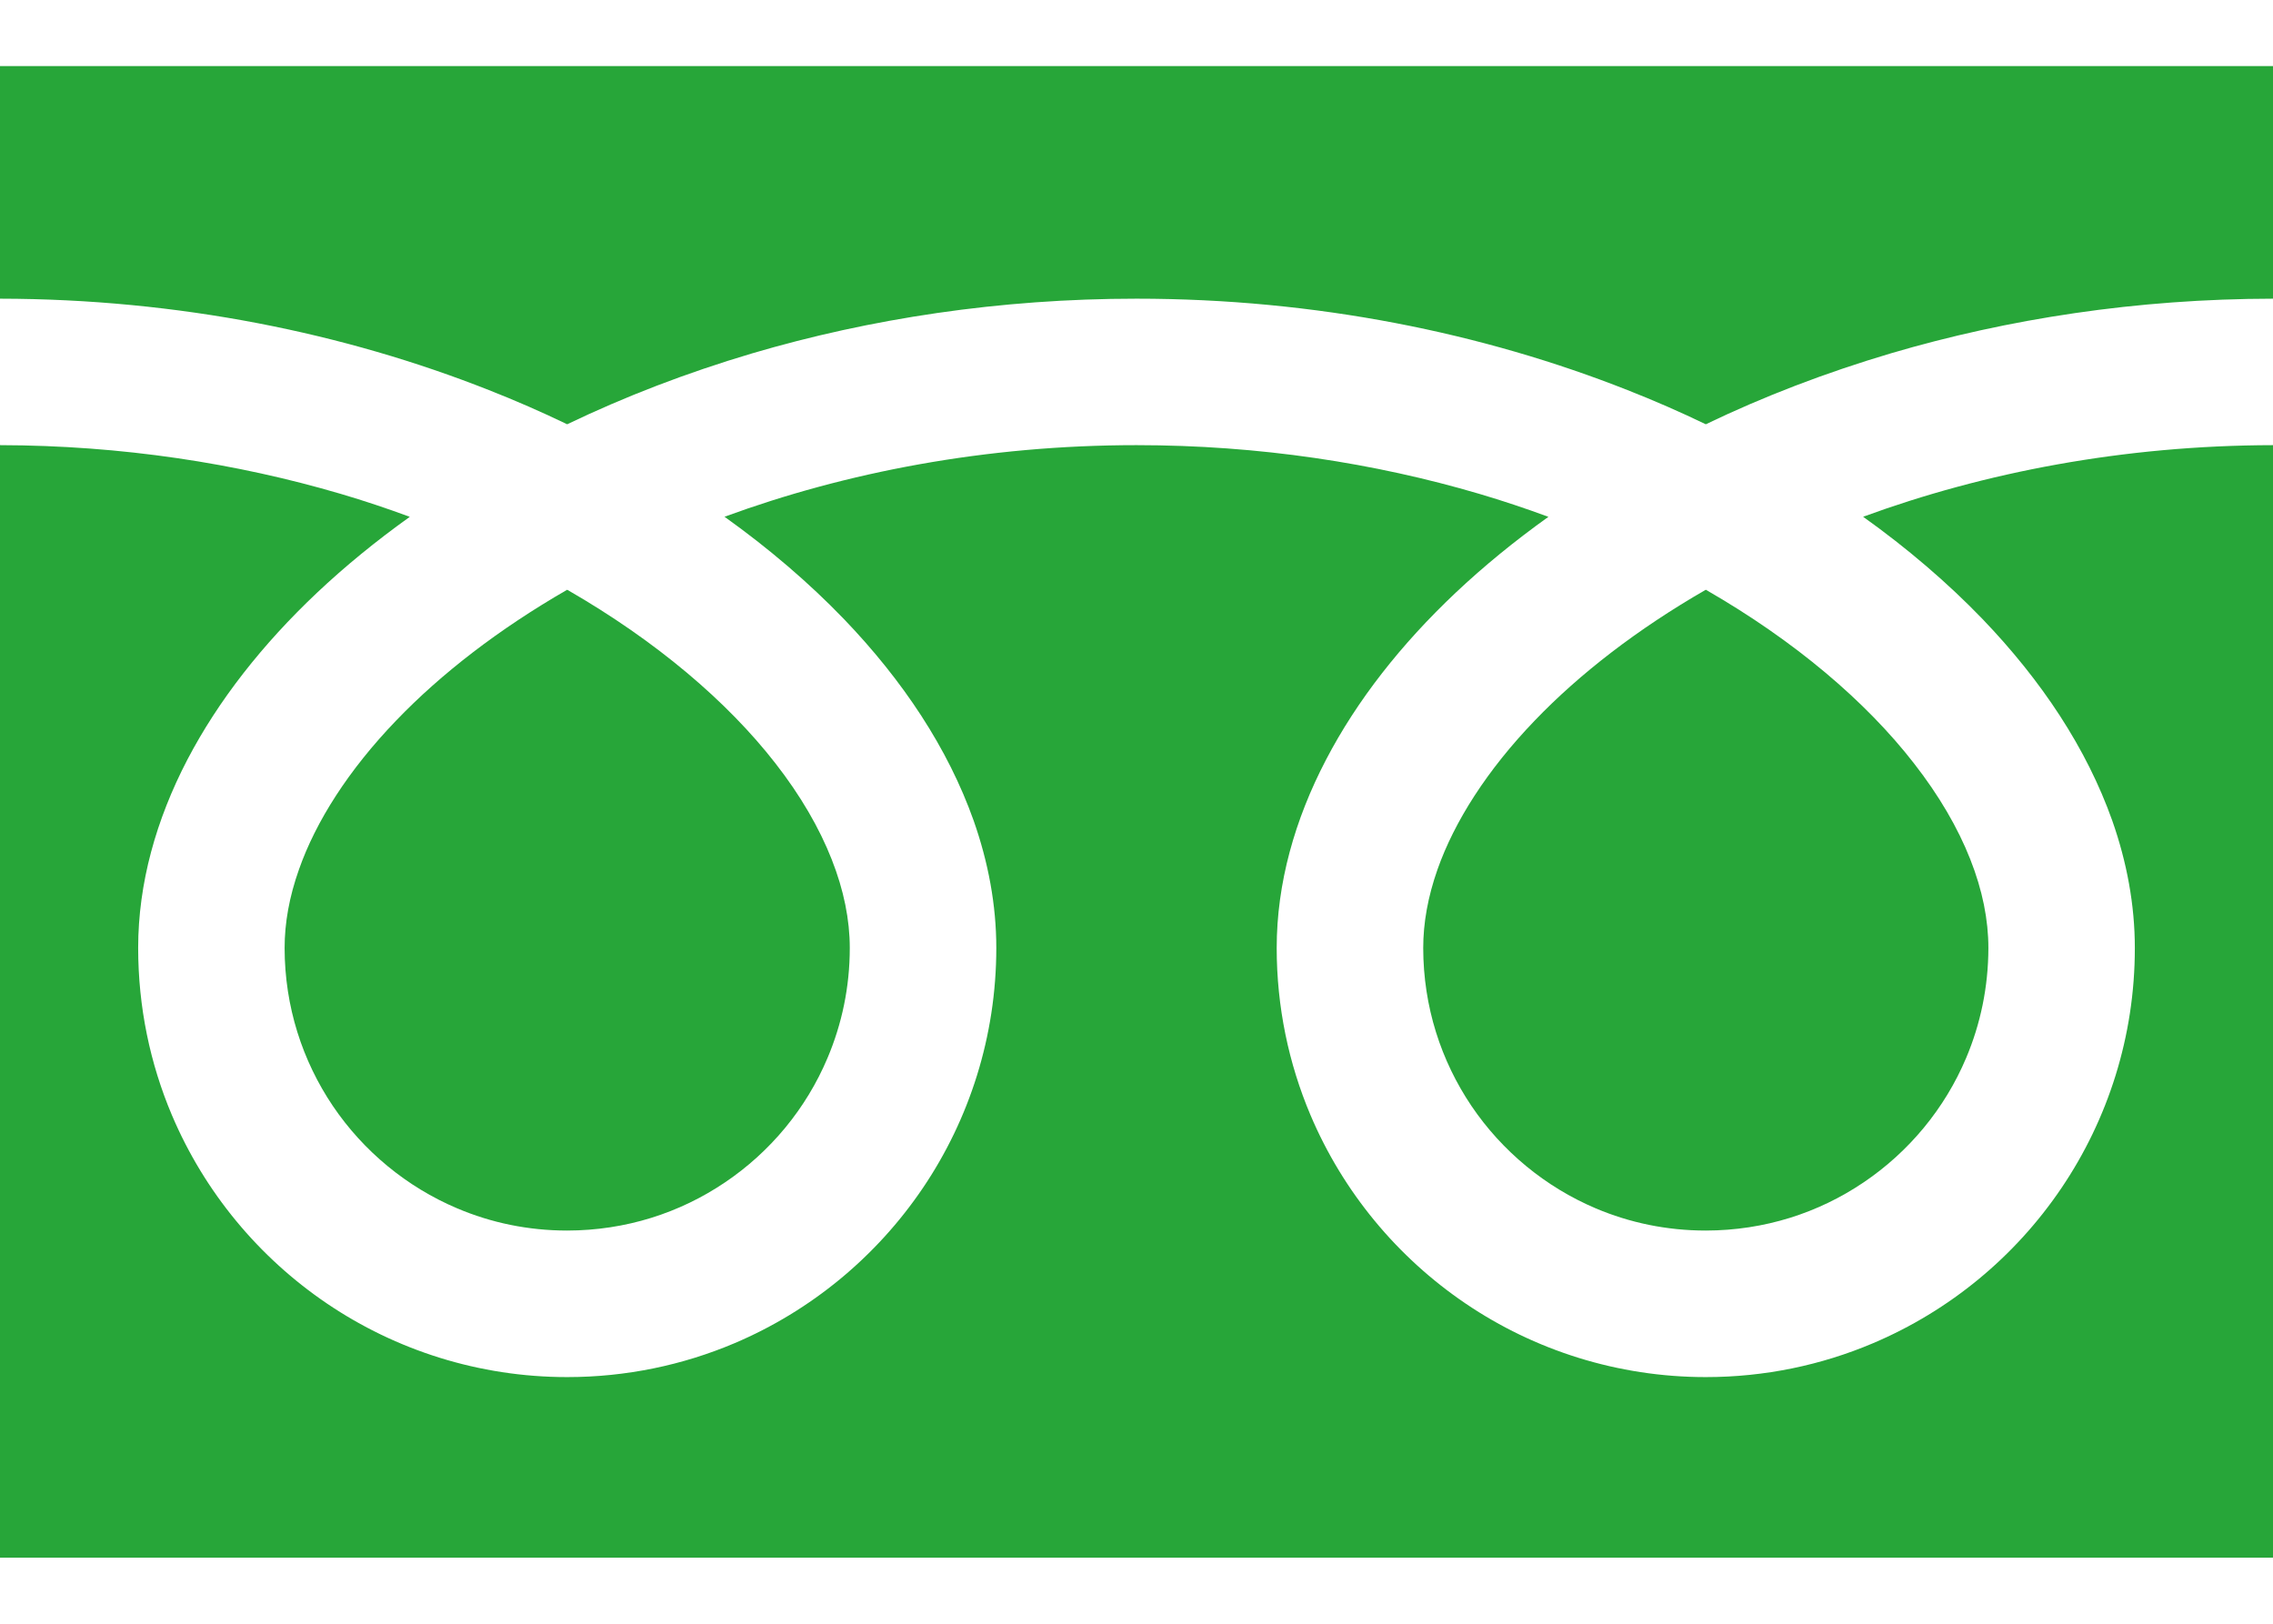
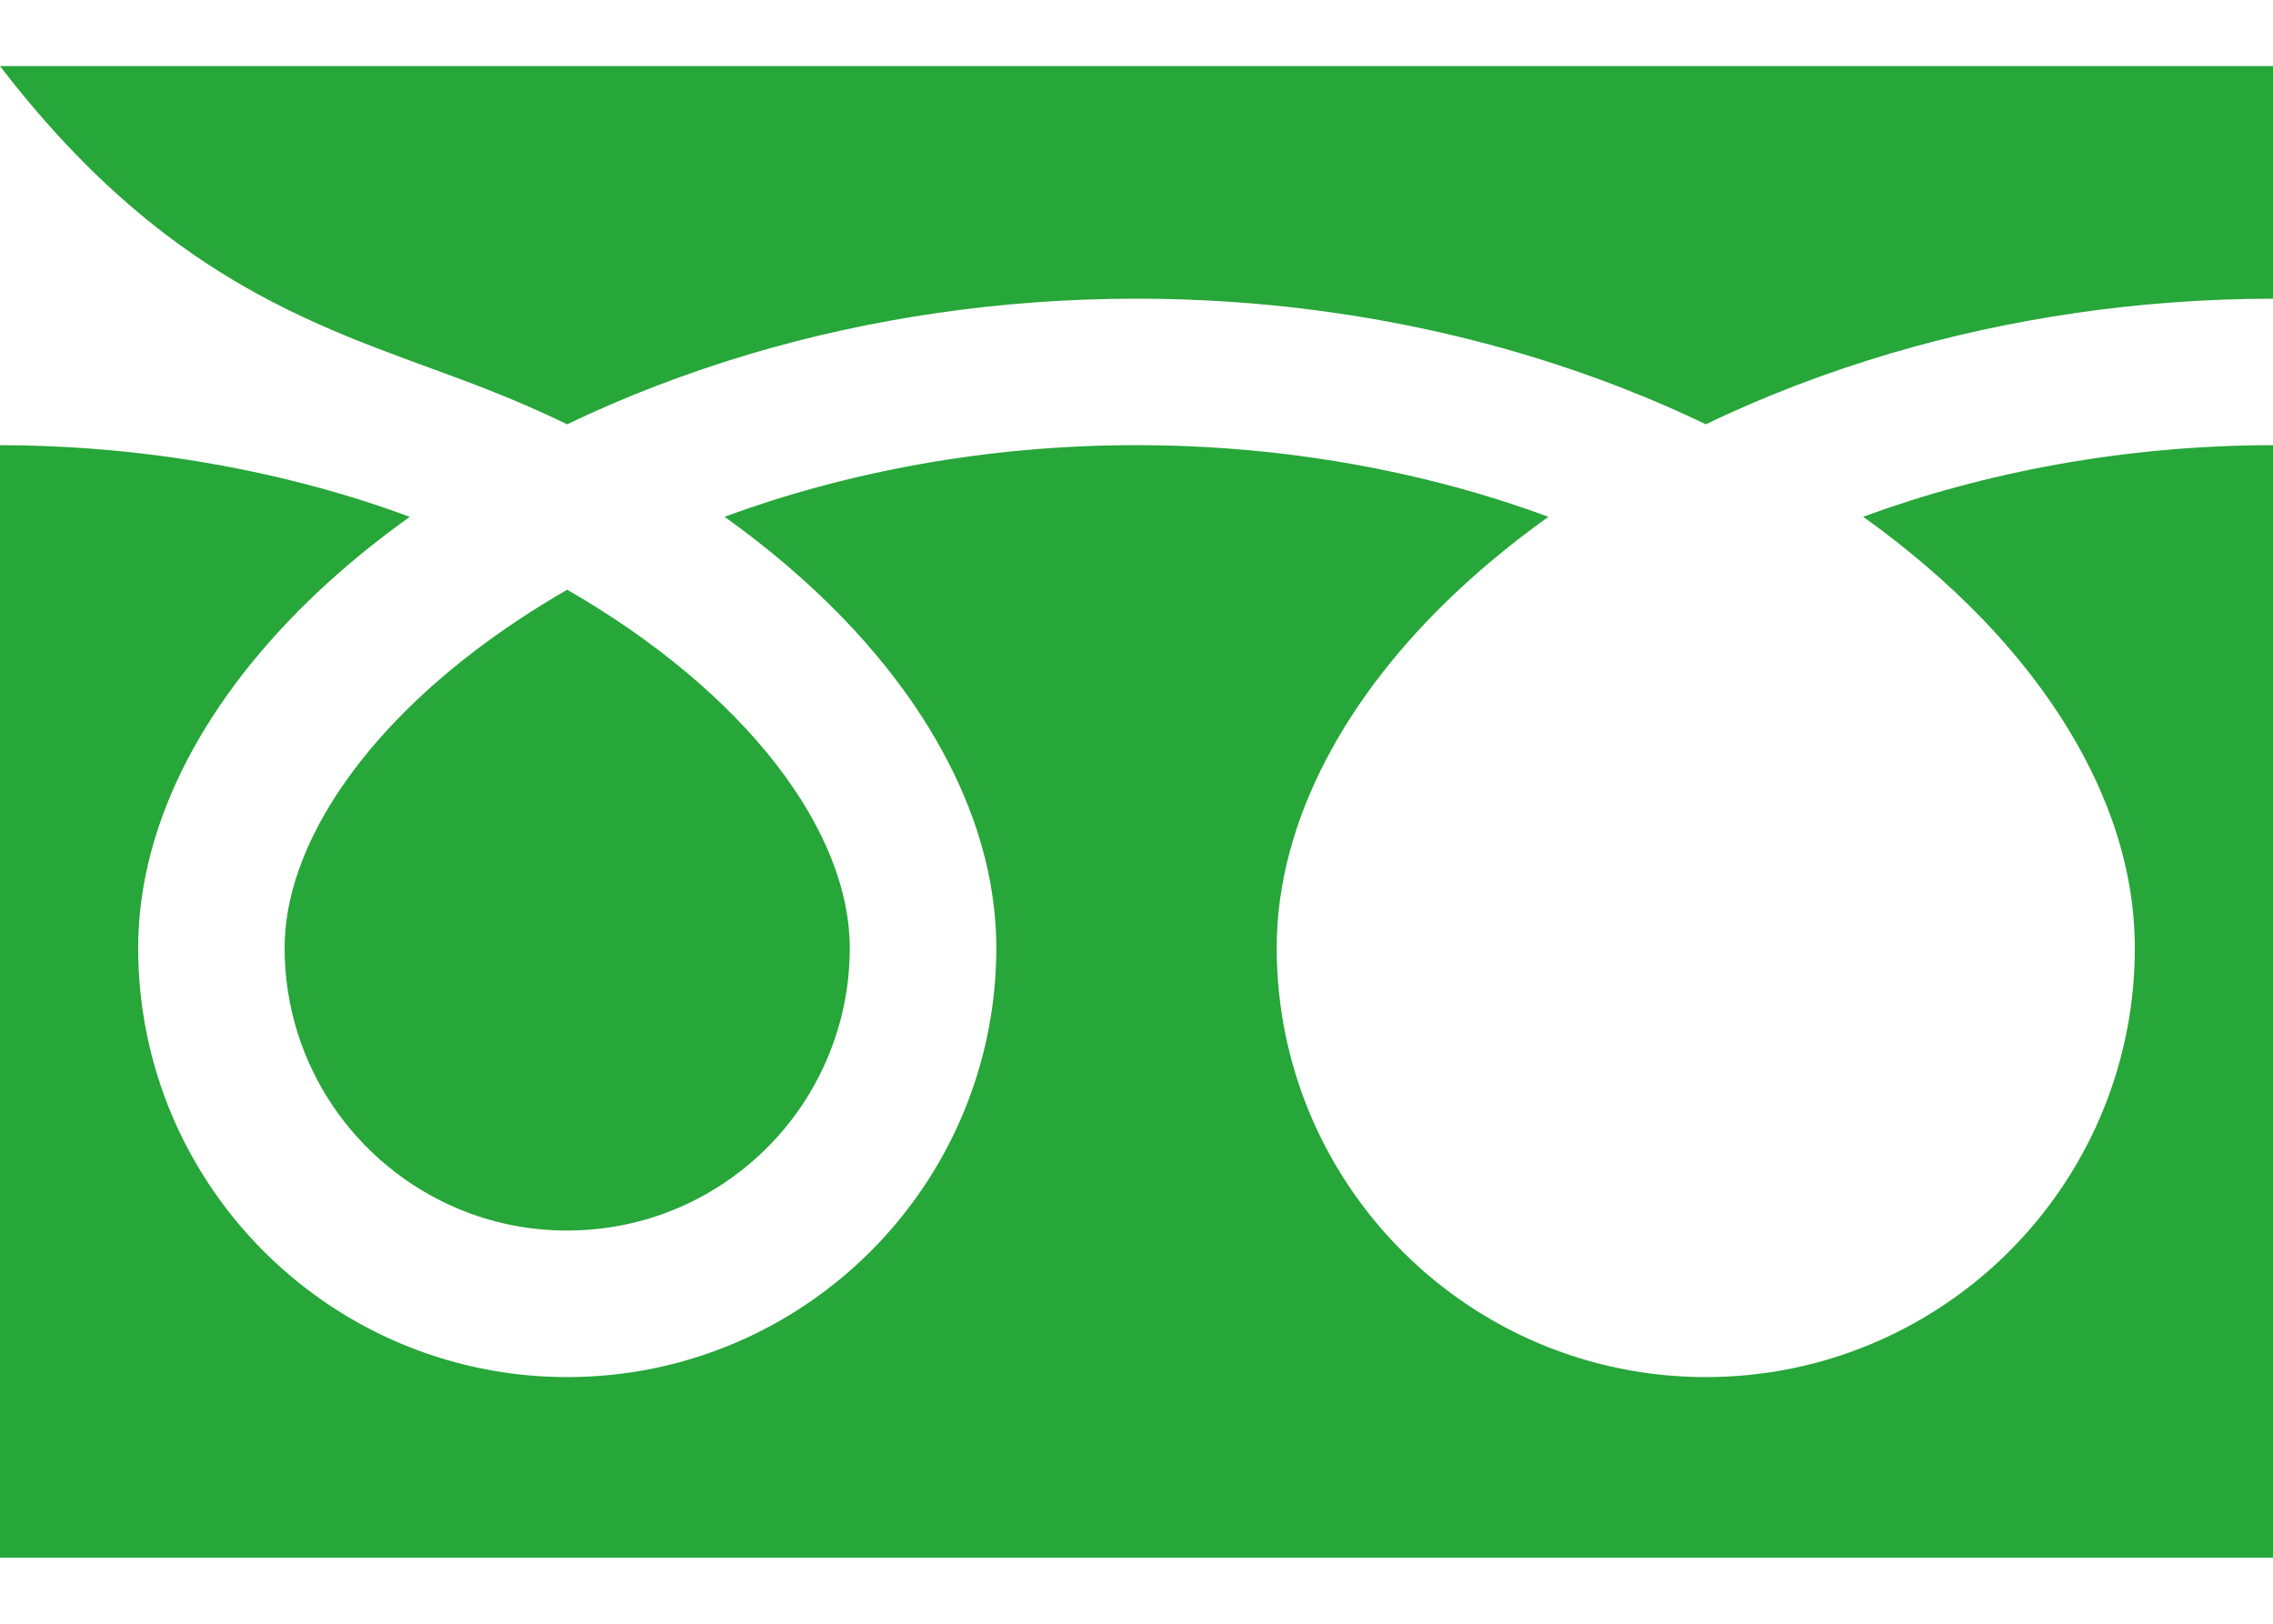
<svg xmlns="http://www.w3.org/2000/svg" width="28" height="20" viewBox="0 0 28 20" fill="none">
-   <path d="M0 0.814V3.679C2.204 3.682 4.253 4.105 6.023 4.805C6.354 4.935 6.676 5.076 6.987 5.226C7.696 4.885 8.458 4.592 9.267 4.352C10.717 3.925 12.313 3.679 14 3.679C16.214 3.679 18.272 4.103 20.049 4.805C20.38 4.935 20.702 5.076 21.013 5.226C21.721 4.885 22.484 4.592 23.293 4.352C24.735 3.927 26.323 3.681 28 3.679V0.814H0Z" fill="#27A639" />
-   <path d="M17.532 11.677C17.533 12.4 17.751 13.065 18.126 13.622C18.502 14.178 19.035 14.62 19.658 14.884C20.074 15.06 20.53 15.157 21.013 15.157C21.737 15.156 22.402 14.939 22.958 14.563C23.514 14.188 23.957 13.655 24.22 13.031C24.396 12.615 24.493 12.159 24.494 11.677C24.494 11.332 24.422 10.966 24.27 10.582C24.119 10.199 23.887 9.799 23.577 9.402C22.987 8.642 22.11 7.894 21.013 7.264C20.172 7.748 19.459 8.299 18.907 8.874C18.319 9.485 17.916 10.119 17.708 10.709C17.589 11.047 17.532 11.37 17.532 11.677Z" fill="#27A639" />
+   <path d="M0 0.814C2.204 3.682 4.253 4.105 6.023 4.805C6.354 4.935 6.676 5.076 6.987 5.226C7.696 4.885 8.458 4.592 9.267 4.352C10.717 3.925 12.313 3.679 14 3.679C16.214 3.679 18.272 4.103 20.049 4.805C20.38 4.935 20.702 5.076 21.013 5.226C21.721 4.885 22.484 4.592 23.293 4.352C24.735 3.927 26.323 3.681 28 3.679V0.814H0Z" fill="#27A639" />
  <path d="M24.42 7.623C25.15 8.383 25.704 9.218 26.02 10.108C26.199 10.617 26.298 11.144 26.298 11.676C26.299 12.767 25.965 13.789 25.395 14.632C24.826 15.475 24.02 16.144 23.07 16.546C22.438 16.814 21.74 16.962 21.013 16.962C19.922 16.962 18.899 16.628 18.057 16.058C17.214 15.488 16.545 14.683 16.143 13.734C15.875 13.101 15.727 12.403 15.727 11.676C15.727 10.878 15.951 10.093 16.334 9.359C16.717 8.624 17.261 7.934 17.93 7.302C18.278 6.974 18.661 6.661 19.074 6.366C18.798 6.264 18.514 6.169 18.223 6.083C16.937 5.704 15.51 5.483 14 5.483C12.147 5.483 10.42 5.816 8.925 6.365C9.471 6.755 9.964 7.177 10.394 7.623C11.124 8.383 11.678 9.218 11.994 10.108C12.173 10.617 12.273 11.144 12.273 11.676C12.273 12.767 11.939 13.789 11.369 14.632C10.799 15.475 9.994 16.144 9.045 16.546C8.412 16.814 7.714 16.962 6.987 16.962C5.896 16.962 4.874 16.628 4.031 16.058C3.188 15.488 2.519 14.683 2.117 13.734C1.849 13.101 1.702 12.403 1.702 11.676C1.702 10.878 1.925 10.093 2.307 9.359C2.691 8.624 3.235 7.934 3.904 7.302C4.252 6.974 4.635 6.661 5.048 6.366C4.772 6.264 4.489 6.169 4.197 6.083C2.919 5.707 1.501 5.486 0 5.483V19.186H28V5.483C26.157 5.486 24.439 5.819 22.951 6.365C23.497 6.755 23.99 7.177 24.42 7.623Z" fill="#27A639" />
  <path d="M3.506 11.677C3.507 12.4 3.725 13.065 4.1 13.622C4.476 14.178 5.009 14.62 5.633 14.884C6.048 15.06 6.504 15.157 6.987 15.157C7.711 15.156 8.376 14.939 8.932 14.563C9.489 14.188 9.931 13.655 10.194 13.031C10.37 12.615 10.468 12.159 10.468 11.677C10.468 11.332 10.396 10.966 10.244 10.582C10.093 10.199 9.862 9.799 9.552 9.402C8.961 8.642 8.083 7.894 6.987 7.264C6.146 7.748 5.433 8.299 4.881 8.874C4.293 9.485 3.89 10.119 3.683 10.709C3.563 11.047 3.506 11.37 3.506 11.677Z" fill="#27A639" />
</svg>